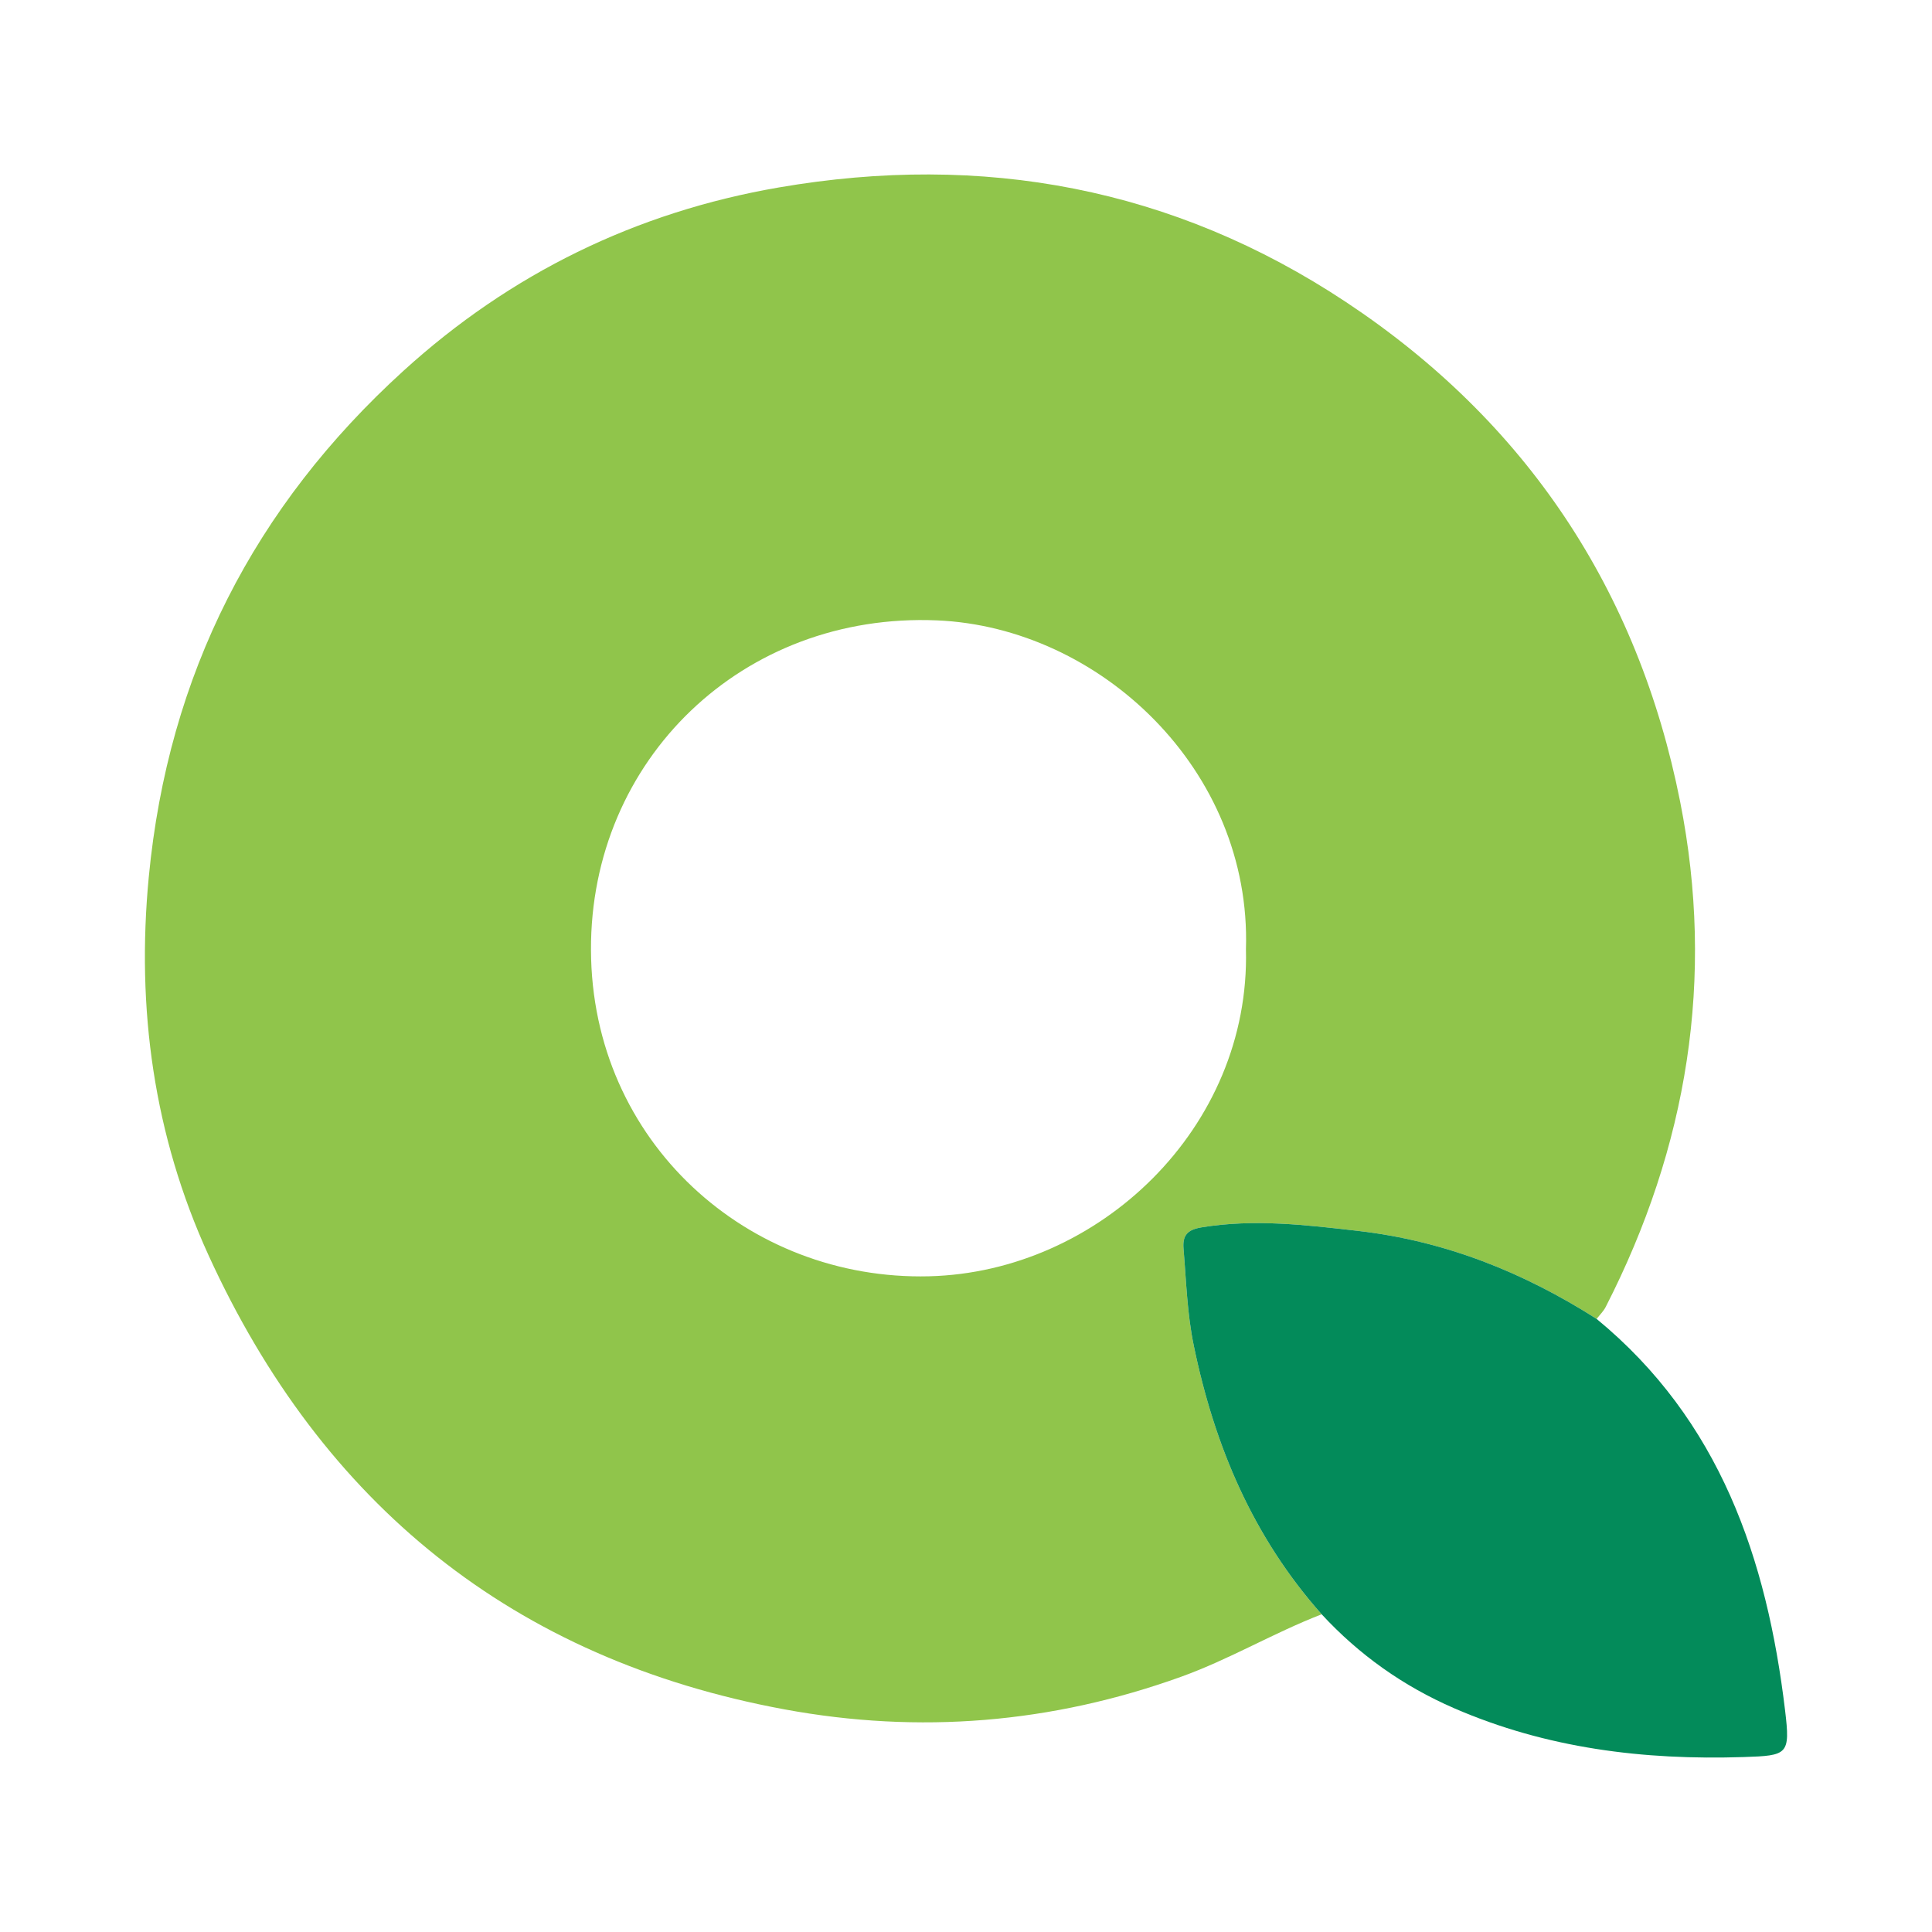
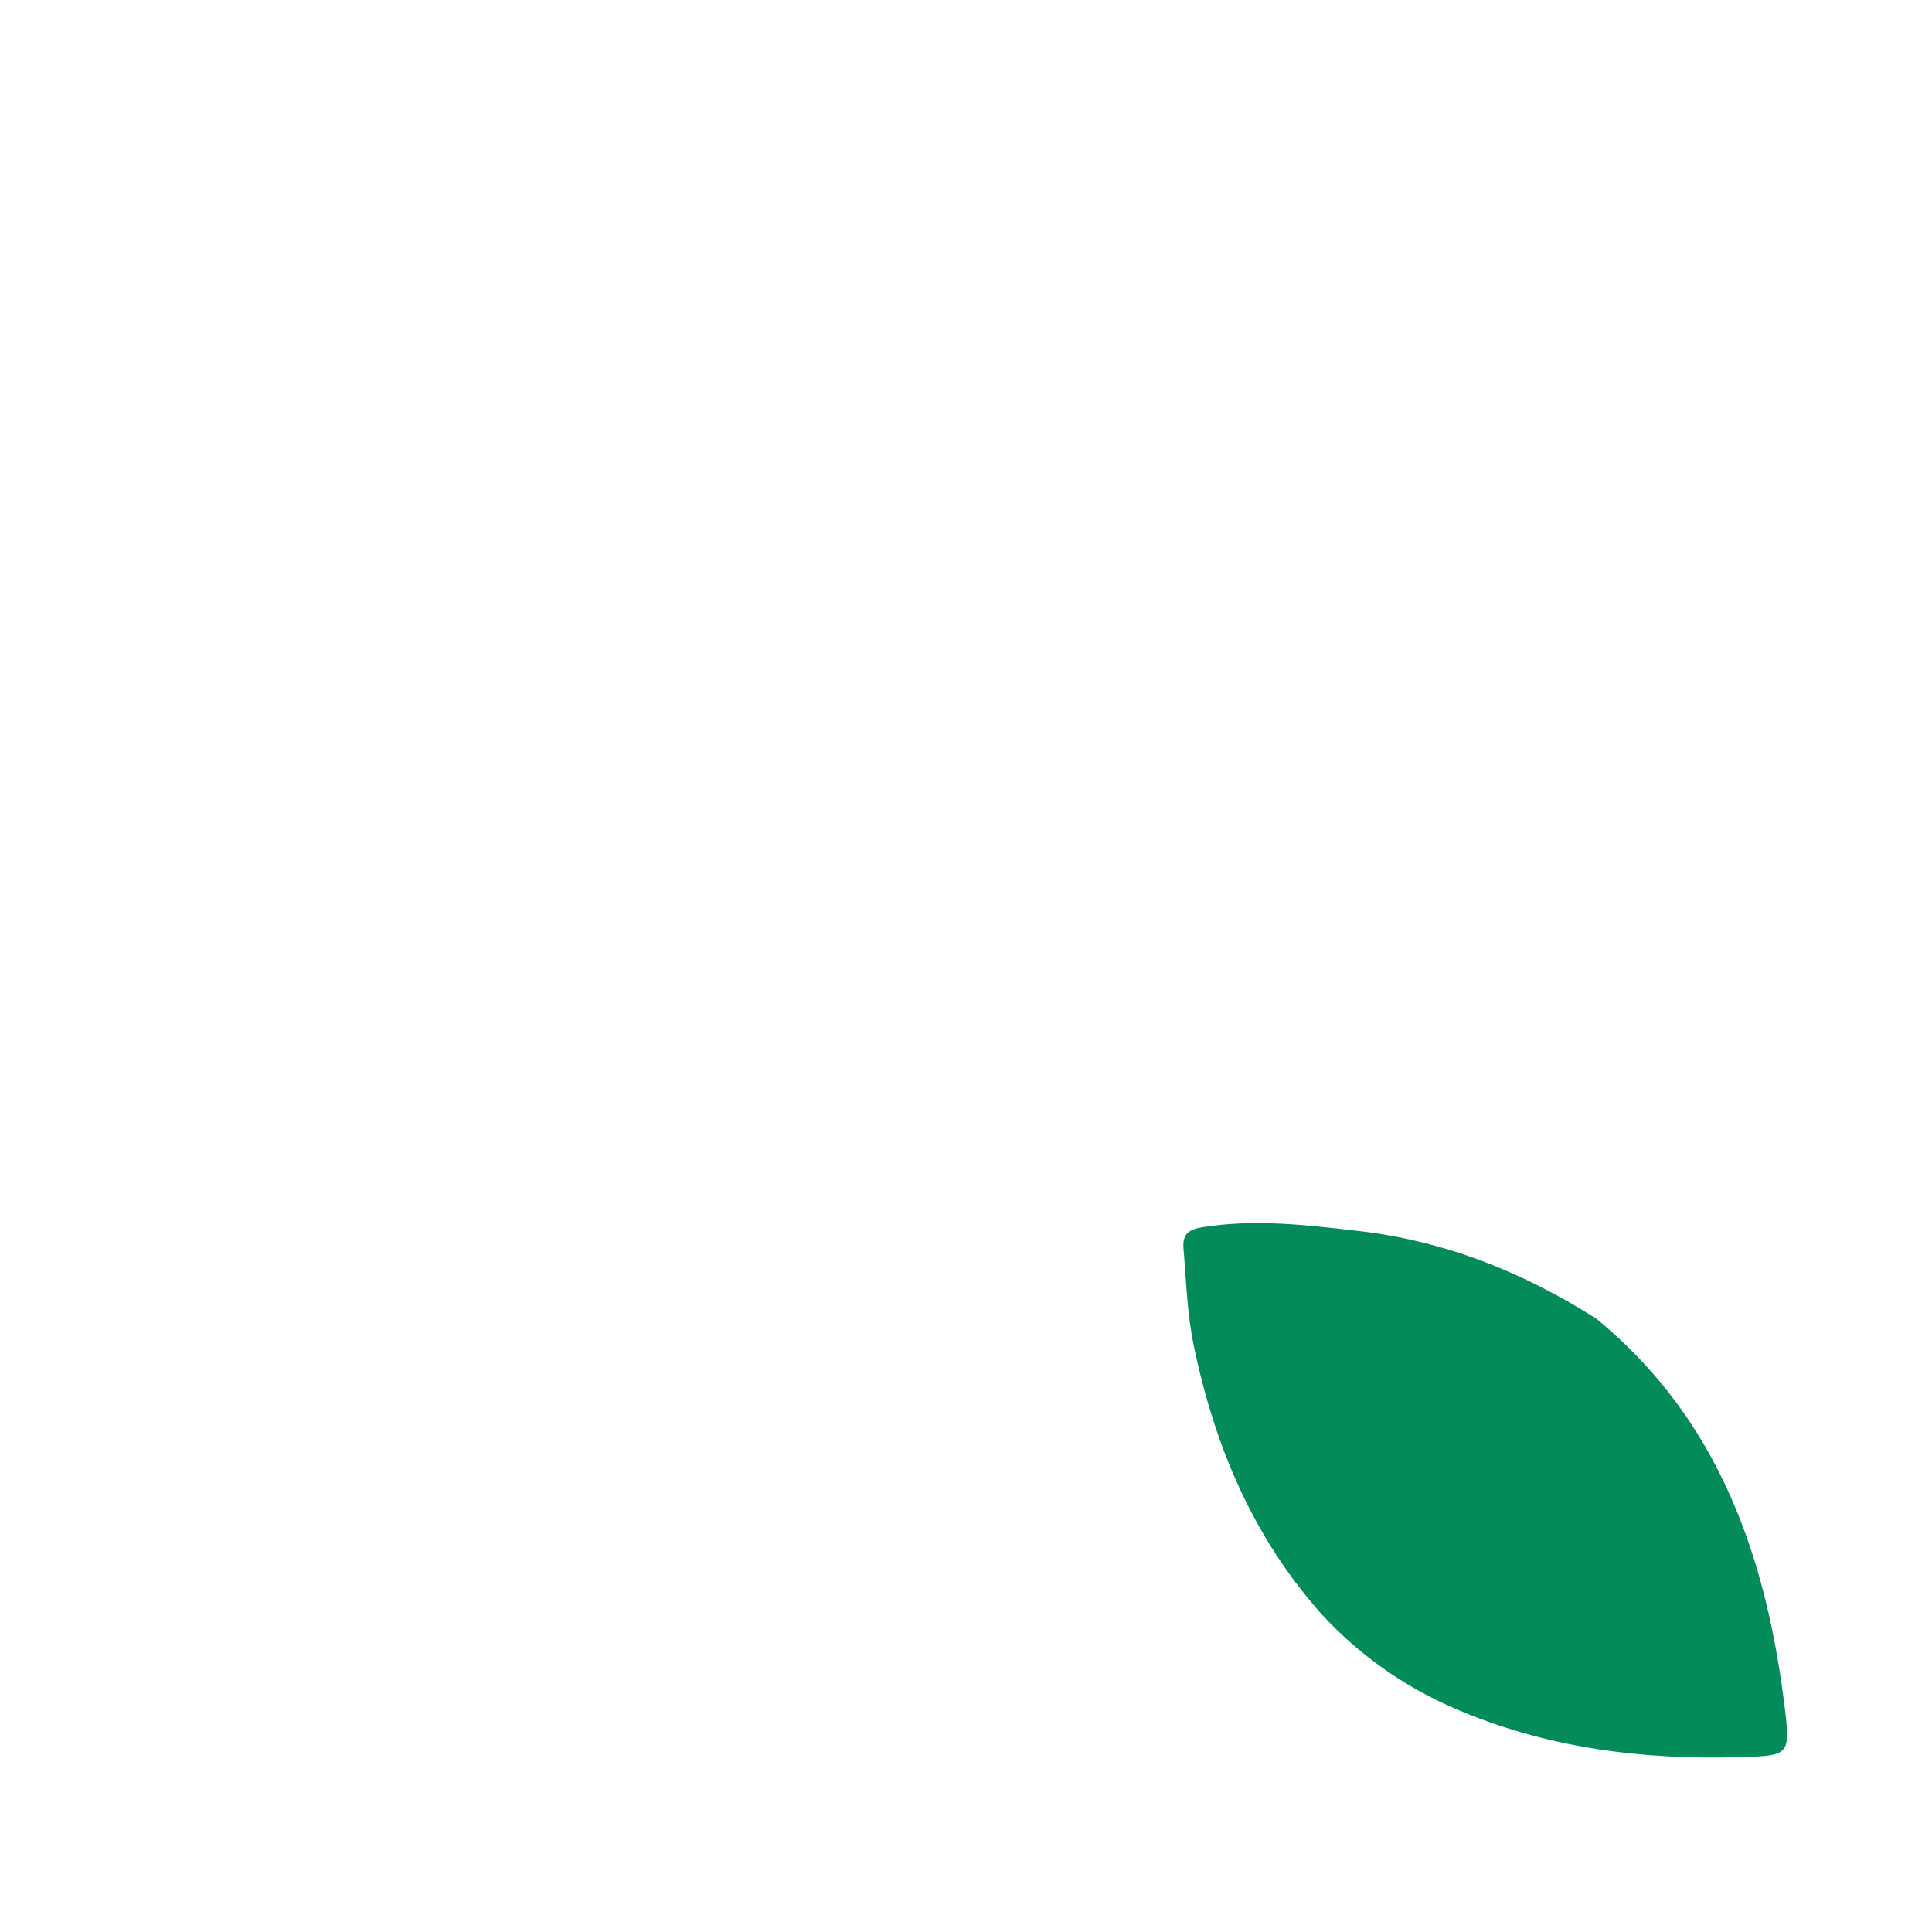
<svg xmlns="http://www.w3.org/2000/svg" version="1.1" id="Layer_1" x="0px" y="0px" width="200px" height="200px" viewBox="0 0 200 200" enable-background="new 0 0 200 200" xml:space="preserve">
  <g>
-     <path fill="#90C54B" d="M136.82,167.111c-4.957,1.914-9.531,4.659-14.554,6.468c-13.407,4.827-27.105,5.95-41.057,3.374   c-28.109-5.19-47.87-21.268-59.637-47.042c-5.637-12.346-7.48-25.482-6.169-39.145c2.011-20.962,10.927-38.34,26.364-52.379   c11.055-10.054,24.042-16.43,38.86-18.982c21.121-3.637,40.848,0.024,58.706,11.861c18.637,12.354,30.243,29.782,34.596,51.729   c3.622,18.262,0.767,35.74-7.709,52.302c-0.232,0.453-0.622,0.826-0.938,1.237c-7.564-4.825-15.696-8.075-24.673-9.108   c-5.402-0.622-10.775-1.265-16.219-0.371c-1.457,0.239-1.993,0.811-1.872,2.223c0.286,3.347,0.36,6.633,1.063,10.027   C125.742,149.75,129.725,159.116,136.82,167.111z M128.98,98.262c0.589-18.559-15.118-33.329-31.989-34.041   c-20.093-0.848-35.896,14.405-35.813,34.143c0.083,19.852,16.266,34.223,34.998,33.757   C113.75,131.683,129.449,116.766,128.98,98.262z" />
    <path fill="#038B5A" d="M136.82,167.111c-7.096-7.995-11.078-17.361-13.239-27.806c-0.702-3.394-0.776-6.681-1.063-10.027   c-0.121-1.412,0.415-1.984,1.872-2.223c5.444-0.894,10.817-0.251,16.219,0.371c8.978,1.033,17.109,4.283,24.673,9.108   c12.756,10.497,17.625,24.803,19.509,40.525c0.55,4.589,0.287,4.681-4.28,4.83c-10.353,0.337-20.417-0.897-29.997-5.061   C145.272,174.548,140.702,171.314,136.82,167.111z" />
  </g>
</svg>